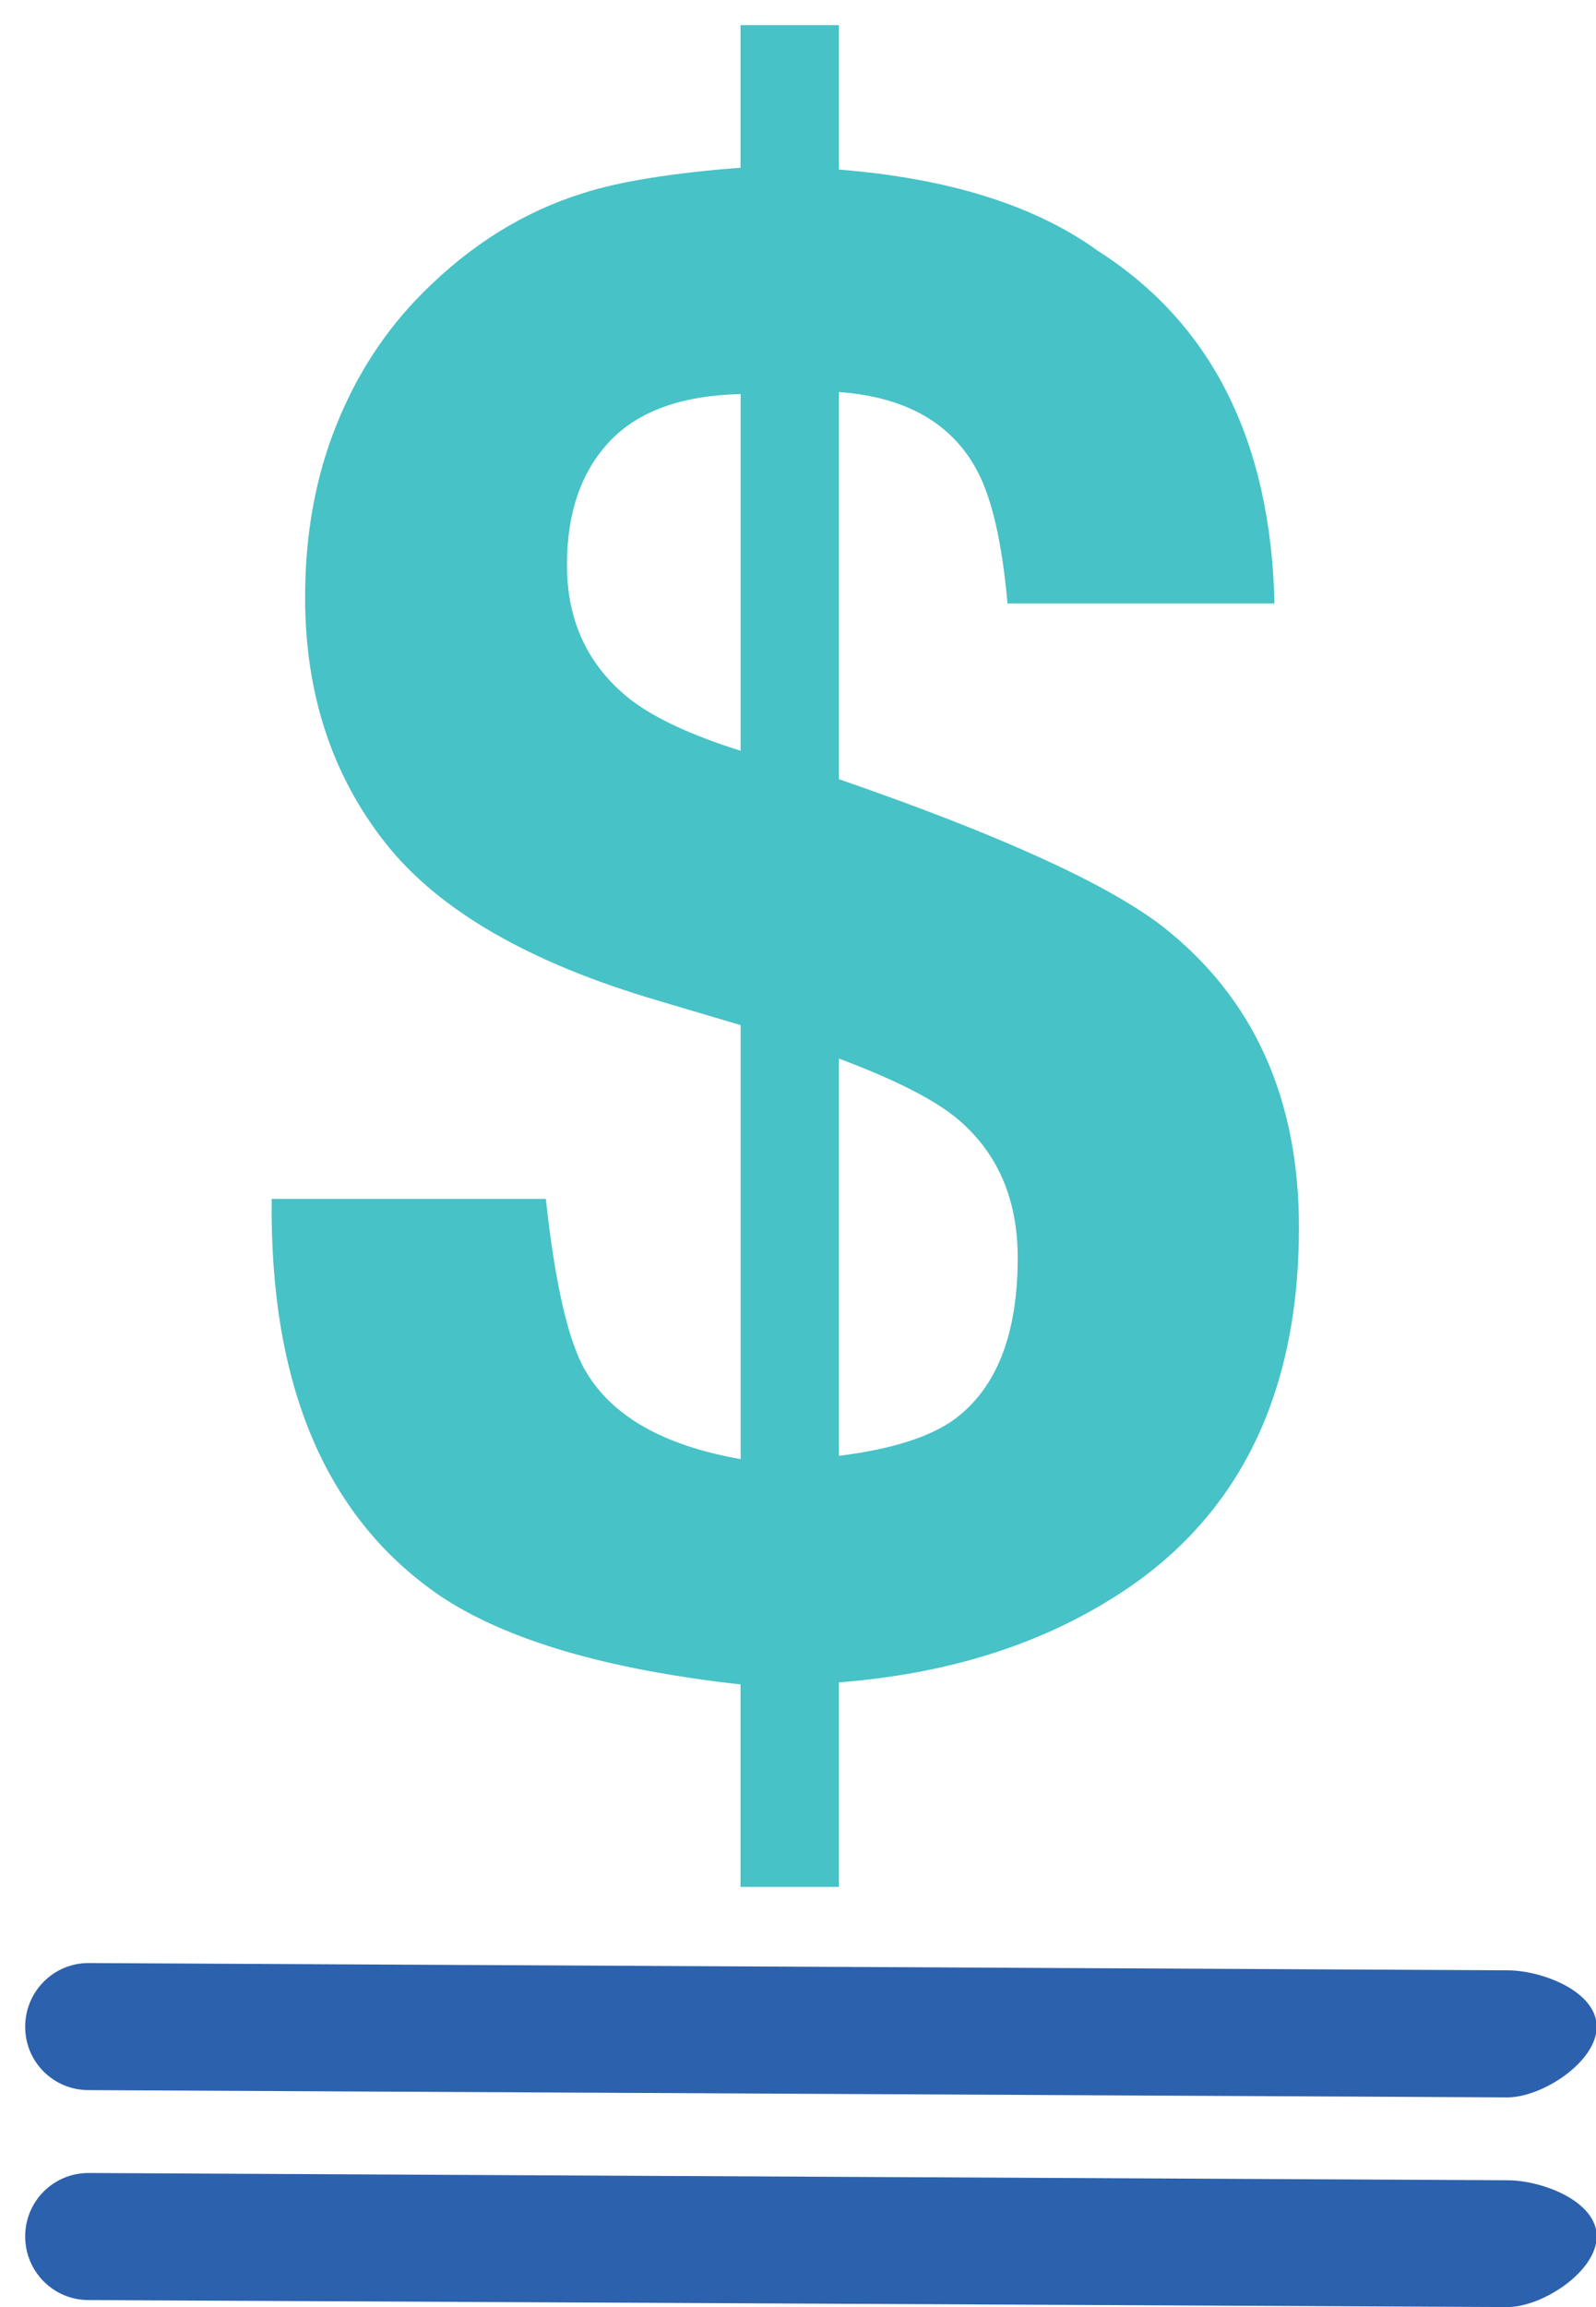
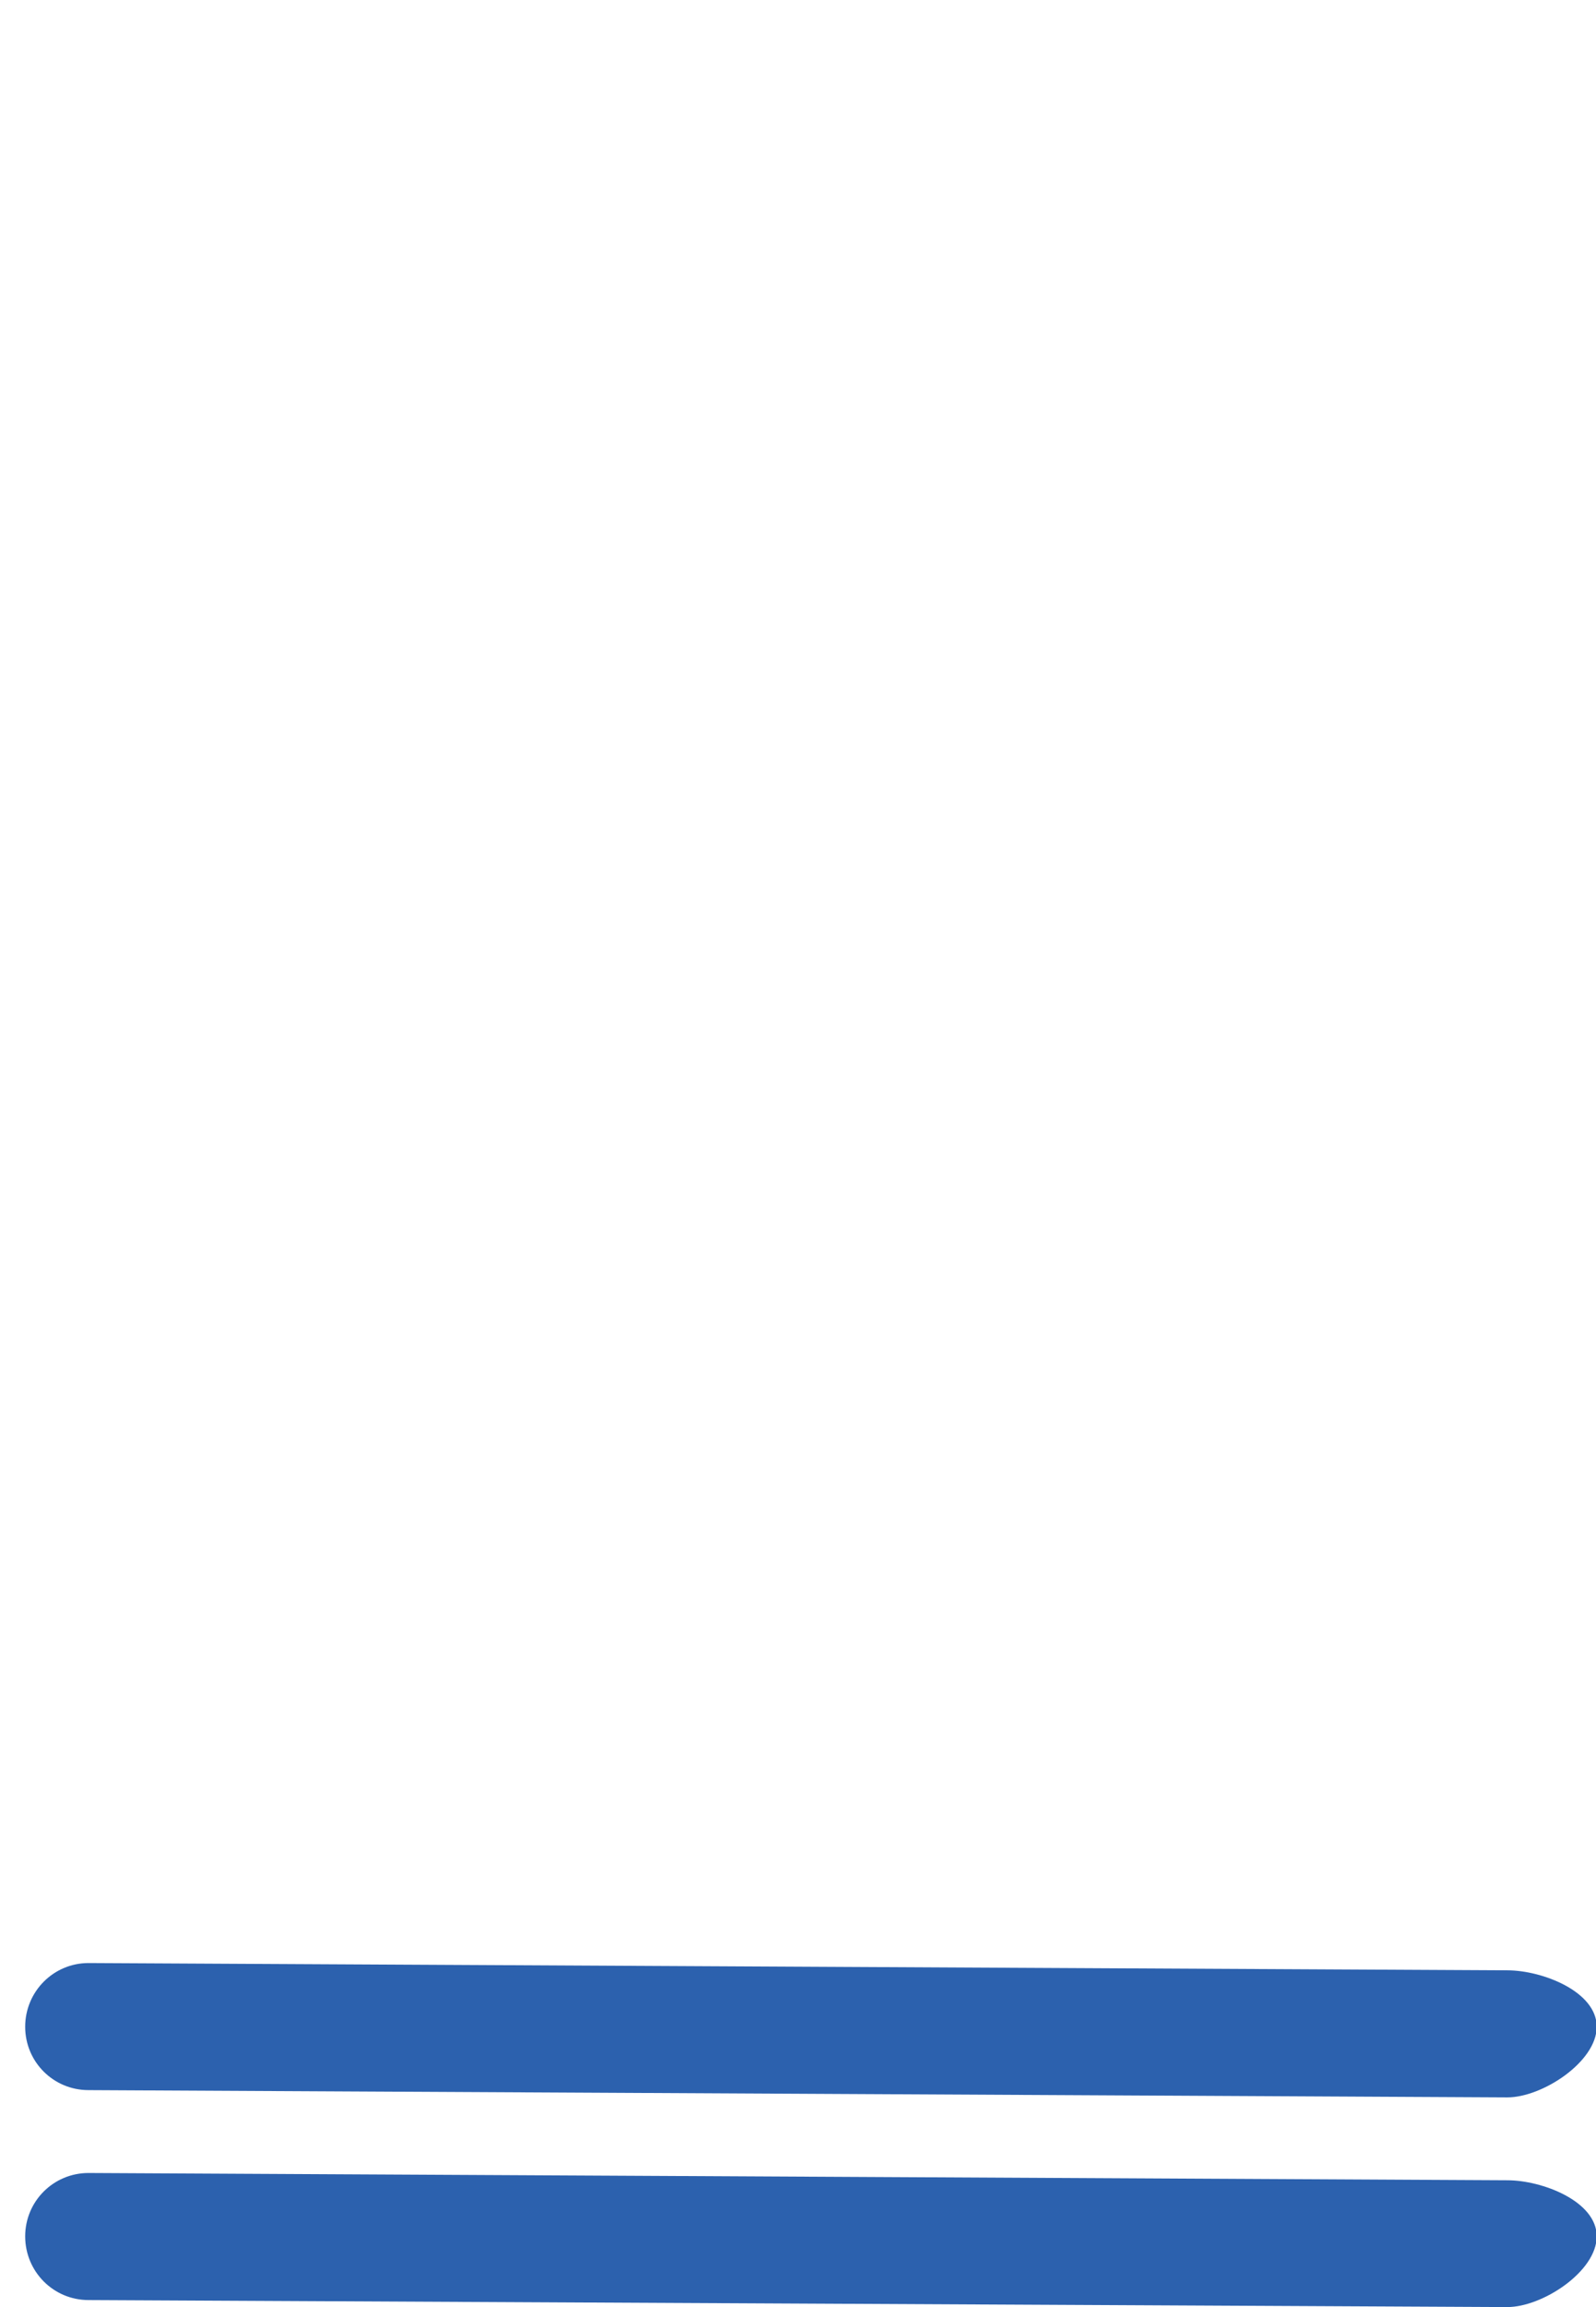
<svg xmlns="http://www.w3.org/2000/svg" version="1.1" id="Layer_1" x="0px" y="0px" width="18px" height="26px" viewBox="0 0 18 26" enable-background="new 0 0 18 26" xml:space="preserve">
  <path fill="#2c61ae " d="M17,23.637L0.998,23.555c-0.395,0-0.714-0.318-0.714-0.714c0-0.396,0.319-0.718,0.714-0.718L17,22.205  c0.395,0,1.008,0.239,1.008,0.636C18.008,23.236,17.395,23.637,17,23.637" />
  <path fill="#2c61ae " d="M0.998,25.921c-0.395,0-0.714-0.321-0.714-0.718c0-0.395,0.319-0.714,0.714-0.714L17,24.571  c0.395,0,1.008,0.237,1.008,0.632C18.008,25.6,17.395,26,17,26L0.998,25.921z" />
-   <path fill="#47c2c7" d="M9.461,21.265H8.352v-2.282c-1.503-0.167-2.625-0.496-3.366-0.983c-1.303-0.877-1.946-2.374-1.922-4.489  h3.092c0.105,0.963,0.253,1.606,0.446,1.936c0.298,0.513,0.879,0.843,1.751,0.997v-4.891l-0.927-0.275  c-1.458-0.427-2.487-1.022-3.085-1.785c-0.6-0.764-0.9-1.683-0.9-2.76c0-0.709,0.117-1.355,0.35-1.935  c0.231-0.58,0.56-1.081,0.979-1.5c0.542-0.542,1.143-0.916,1.81-1.122c0.403-0.13,0.996-0.226,1.772-0.286V0.283h1.109v1.628  c1.239,0.099,2.214,0.404,2.921,0.916c1.281,0.817,1.95,2.141,1.992,3.974h-3.011c-0.061-0.68-0.173-1.175-0.339-1.489  c-0.285-0.542-0.807-0.839-1.563-0.894v4.363c1.812,0.626,3.026,1.179,3.651,1.66c1.021,0.8,1.538,1.93,1.538,3.39  c0,1.923-0.706,3.32-2.121,4.191c-0.862,0.536-1.884,0.846-3.068,0.938V21.265z M8.352,4.441C7.689,4.457,7.196,4.634,6.875,4.975  c-0.319,0.339-0.481,0.802-0.481,1.39c0,0.642,0.243,1.149,0.722,1.523c0.27,0.206,0.68,0.398,1.237,0.573V4.441z M9.461,16.407  c0.599-0.075,1.031-0.214,1.304-0.412c0.475-0.352,0.713-0.958,0.713-1.82c0-0.656-0.223-1.176-0.668-1.556  c-0.262-0.223-0.715-0.452-1.349-0.689V16.407z" />
</svg>